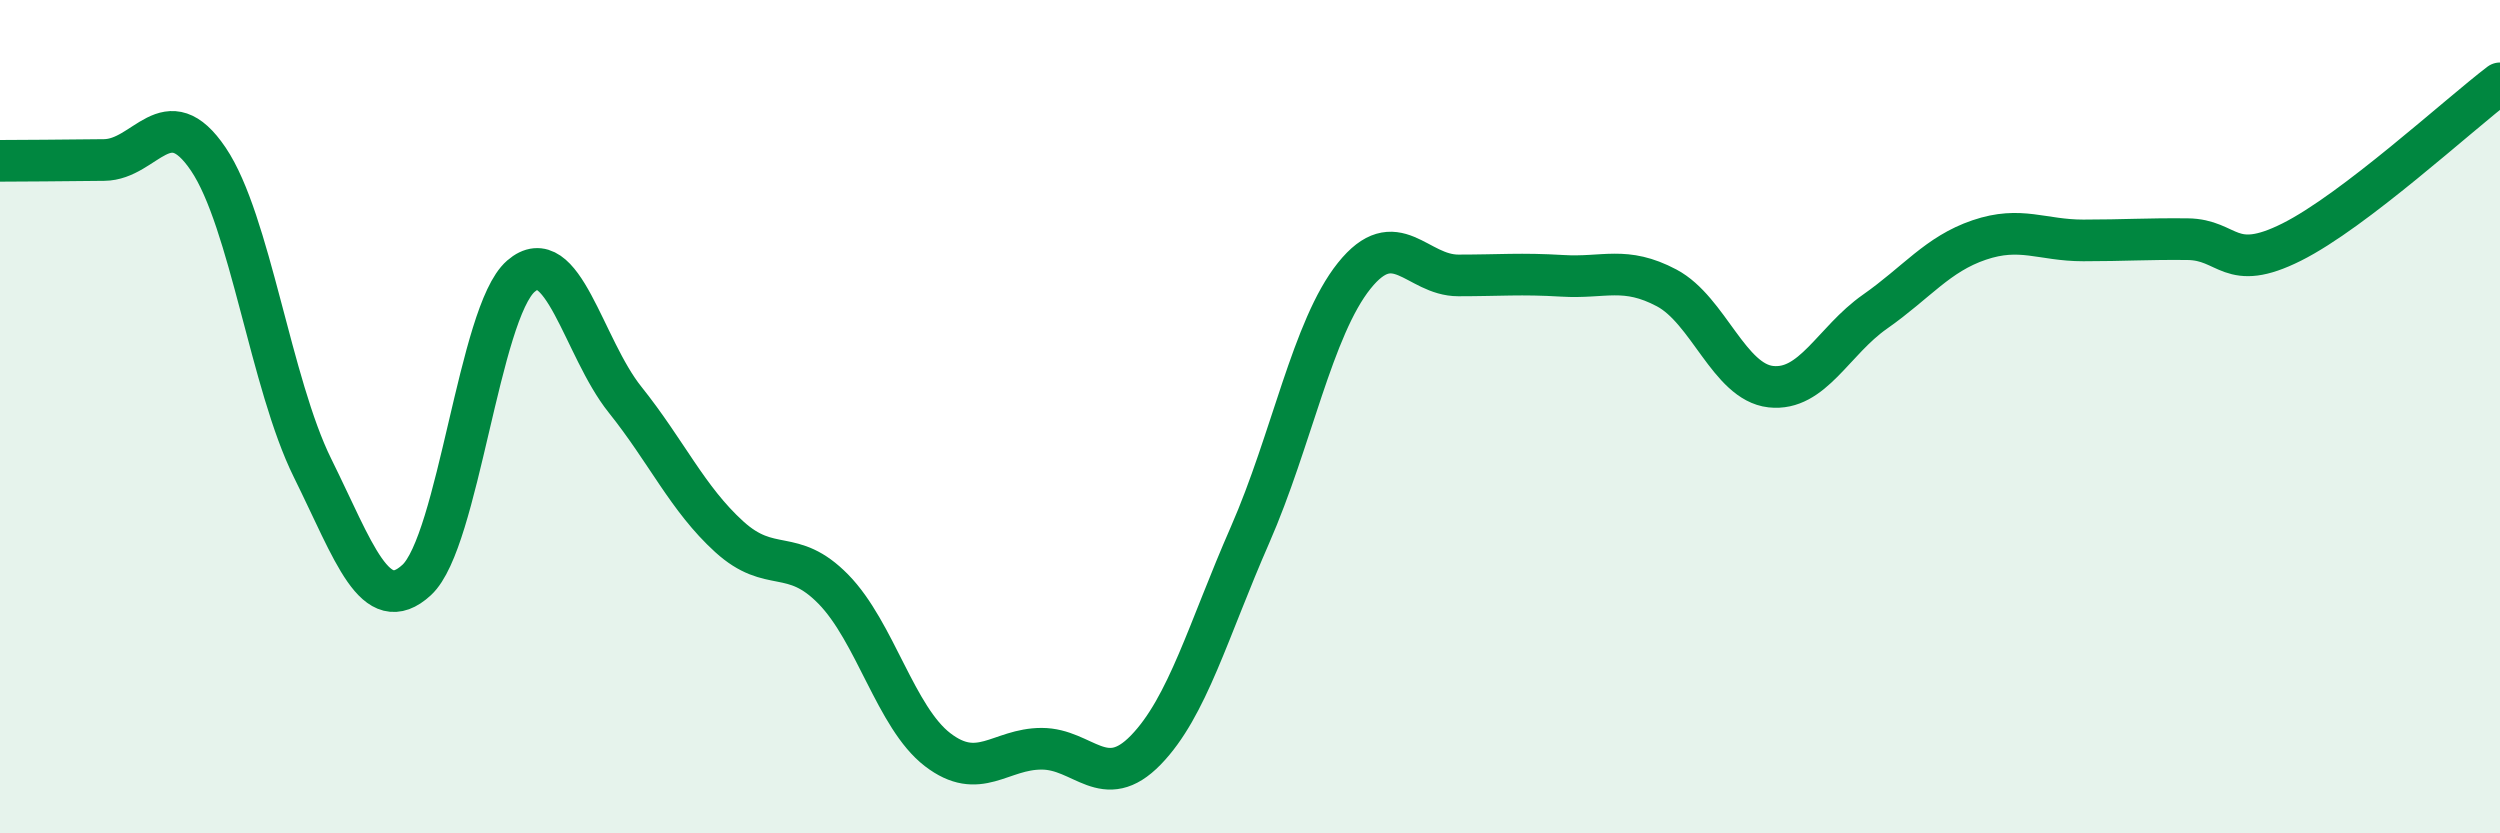
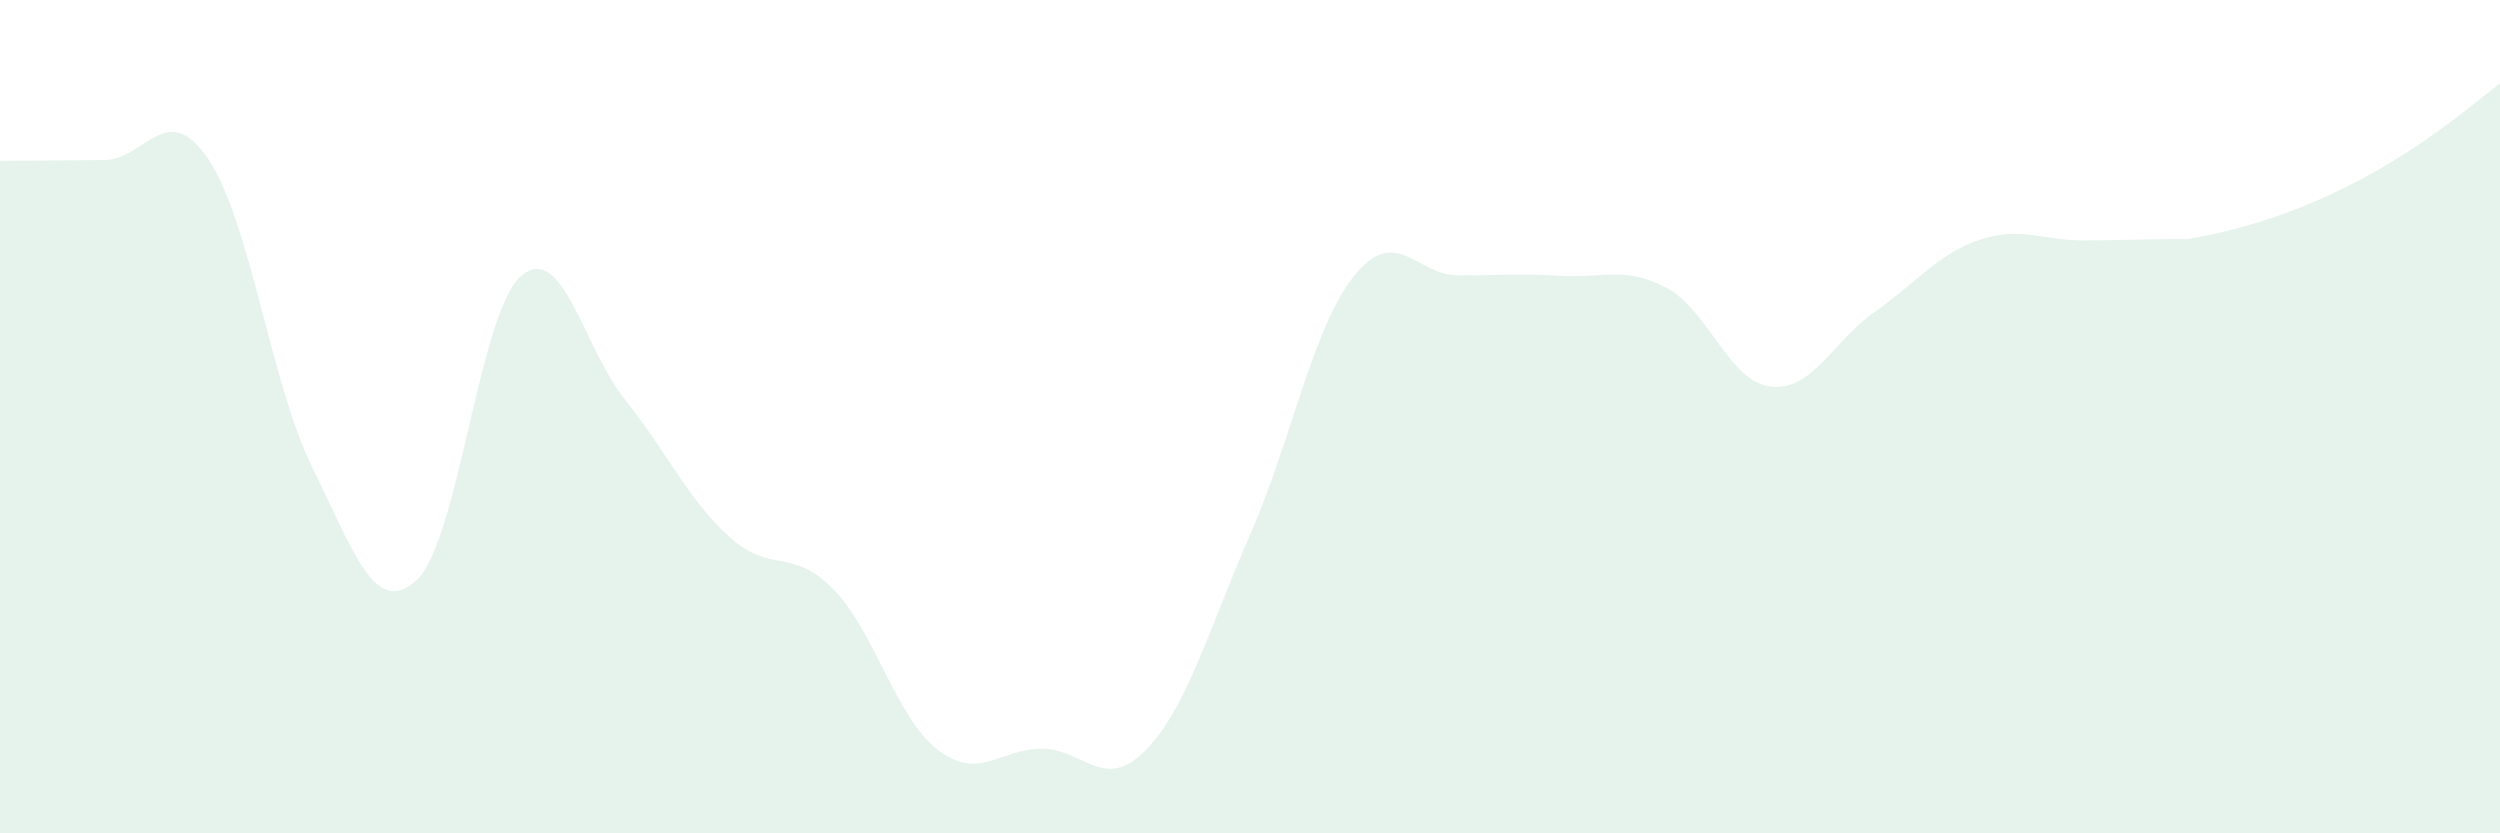
<svg xmlns="http://www.w3.org/2000/svg" width="60" height="20" viewBox="0 0 60 20">
-   <path d="M 0,3.86 C 0.5,3.86 1.5,3.85 2.5,3.84 C 3.5,3.83 4,2.34 5,3.82 C 6,5.3 6.5,9.21 7.5,11.23 C 8.5,13.25 9,14.84 10,13.92 C 11,13 11.5,7.5 12.5,6.63 C 13.5,5.76 14,8.34 15,9.59 C 16,10.84 16.5,11.97 17.5,12.88 C 18.5,13.79 19,13.12 20,14.14 C 21,15.16 21.5,17.22 22.5,17.99 C 23.5,18.76 24,17.97 25,17.97 C 26,17.97 26.5,19.03 27.5,18 C 28.5,16.97 29,15.12 30,12.84 C 31,10.56 31.5,7.87 32.5,6.62 C 33.5,5.37 34,6.61 35,6.61 C 36,6.61 36.5,6.56 37.5,6.62 C 38.5,6.68 39,6.38 40,6.91 C 41,7.44 41.5,9.17 42.5,9.28 C 43.5,9.39 44,8.18 45,7.48 C 46,6.78 46.5,6.1 47.5,5.76 C 48.5,5.42 49,5.77 50,5.77 C 51,5.77 51.5,5.73 52.5,5.74 C 53.5,5.75 53.5,6.56 55,5.81 C 56.5,5.06 59,2.76 60,2L60 20L0 20Z" fill="#008740" opacity="0.1" stroke-linecap="round" stroke-linejoin="round" />
-   <path d="M 0,3.86 C 0.5,3.86 1.5,3.85 2.5,3.84 C 3.5,3.83 4,2.34 5,3.82 C 6,5.3 6.5,9.21 7.5,11.23 C 8.5,13.25 9,14.84 10,13.92 C 11,13 11.5,7.5 12.5,6.63 C 13.5,5.76 14,8.34 15,9.59 C 16,10.84 16.5,11.97 17.5,12.88 C 18.5,13.79 19,13.12 20,14.14 C 21,15.16 21.5,17.22 22.5,17.99 C 23.5,18.76 24,17.97 25,17.97 C 26,17.97 26.5,19.03 27.5,18 C 28.5,16.97 29,15.12 30,12.84 C 31,10.56 31.5,7.87 32.5,6.62 C 33.5,5.37 34,6.61 35,6.61 C 36,6.61 36.5,6.56 37.5,6.62 C 38.5,6.68 39,6.38 40,6.91 C 41,7.44 41.5,9.17 42.5,9.28 C 43.5,9.39 44,8.18 45,7.48 C 46,6.78 46.5,6.1 47.5,5.76 C 48.5,5.42 49,5.77 50,5.77 C 51,5.77 51.5,5.73 52.5,5.74 C 53.5,5.75 53.5,6.56 55,5.81 C 56.5,5.06 59,2.76 60,2" stroke="#008740" stroke-width="1" fill="none" stroke-linecap="round" stroke-linejoin="round" />
+   <path d="M 0,3.86 C 0.5,3.86 1.5,3.85 2.5,3.84 C 3.5,3.83 4,2.34 5,3.82 C 6,5.3 6.5,9.21 7.5,11.23 C 8.5,13.25 9,14.84 10,13.92 C 11,13 11.5,7.5 12.5,6.63 C 13.5,5.76 14,8.34 15,9.59 C 16,10.84 16.5,11.97 17.5,12.88 C 18.5,13.79 19,13.12 20,14.14 C 21,15.16 21.5,17.22 22.5,17.99 C 23.5,18.76 24,17.97 25,17.97 C 26,17.97 26.5,19.03 27.5,18 C 28.5,16.97 29,15.12 30,12.84 C 31,10.56 31.5,7.87 32.5,6.62 C 33.5,5.37 34,6.61 35,6.61 C 36,6.61 36.5,6.56 37.5,6.62 C 38.5,6.68 39,6.38 40,6.91 C 41,7.44 41.5,9.17 42.5,9.28 C 43.5,9.39 44,8.18 45,7.48 C 46,6.78 46.5,6.1 47.5,5.76 C 48.5,5.42 49,5.77 50,5.77 C 51,5.77 51.5,5.73 52.5,5.74 C 56.5,5.06 59,2.76 60,2L60 20L0 20Z" fill="#008740" opacity="0.1" stroke-linecap="round" stroke-linejoin="round" />
</svg>